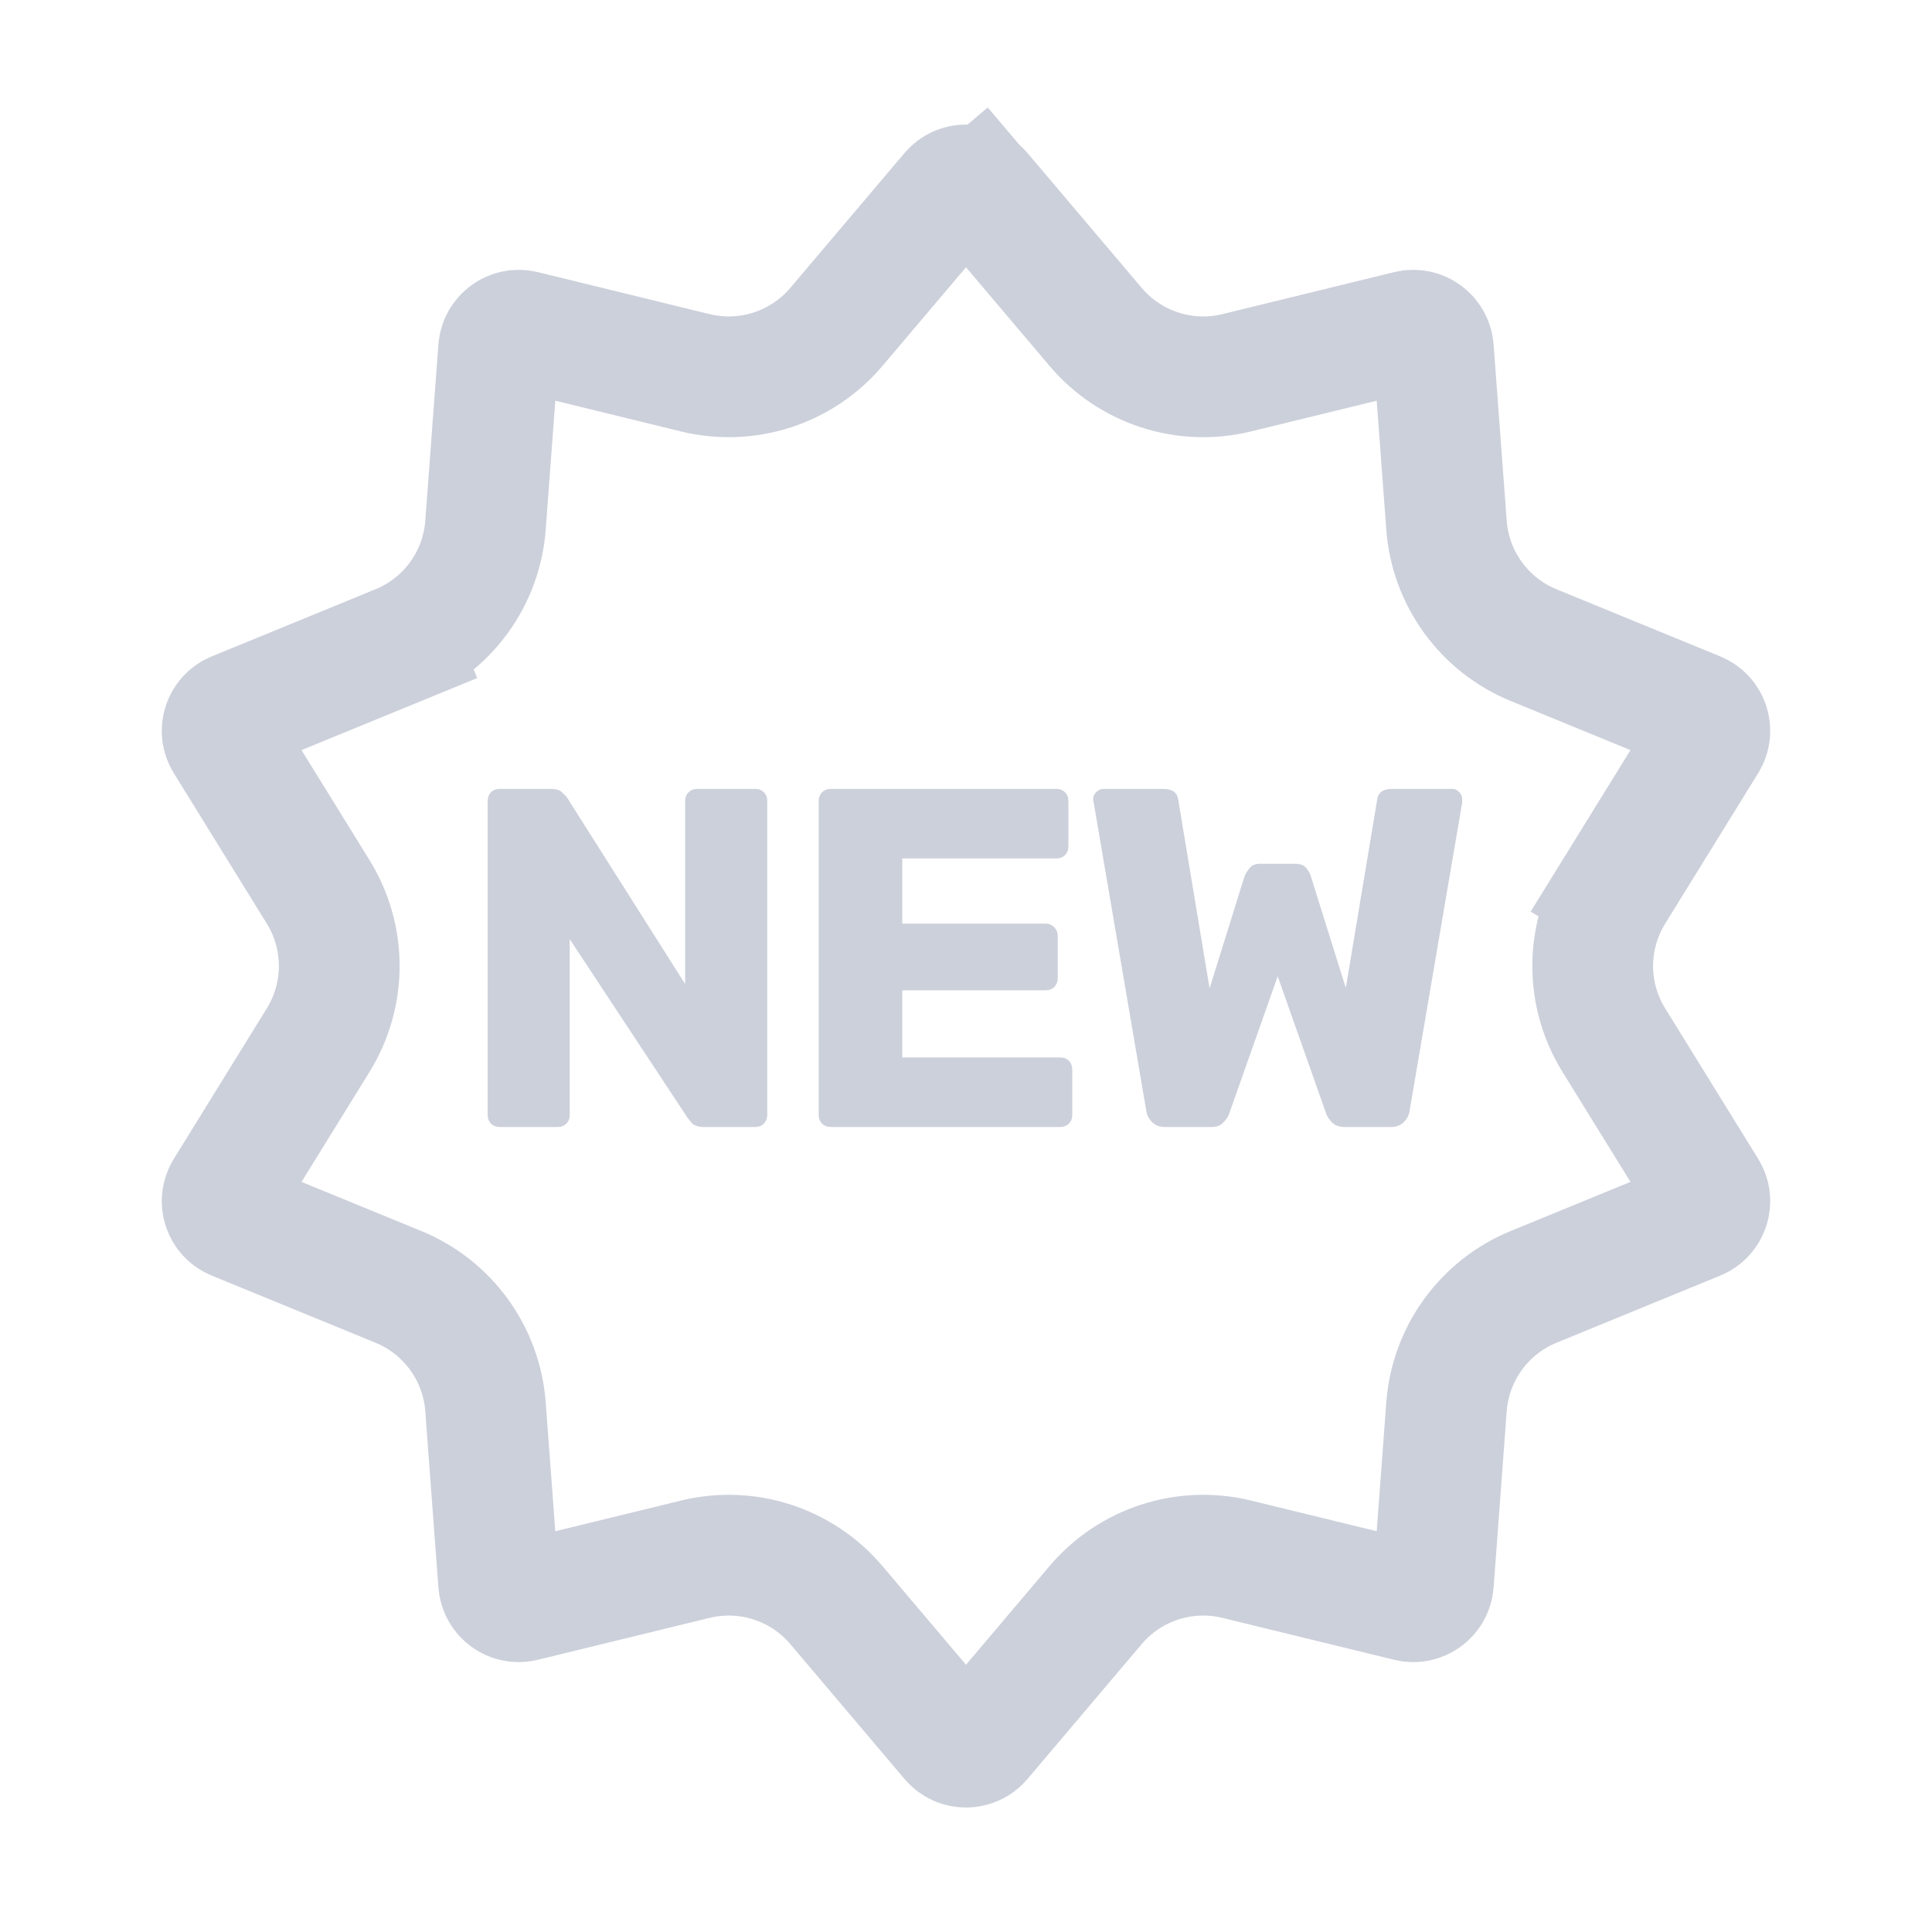
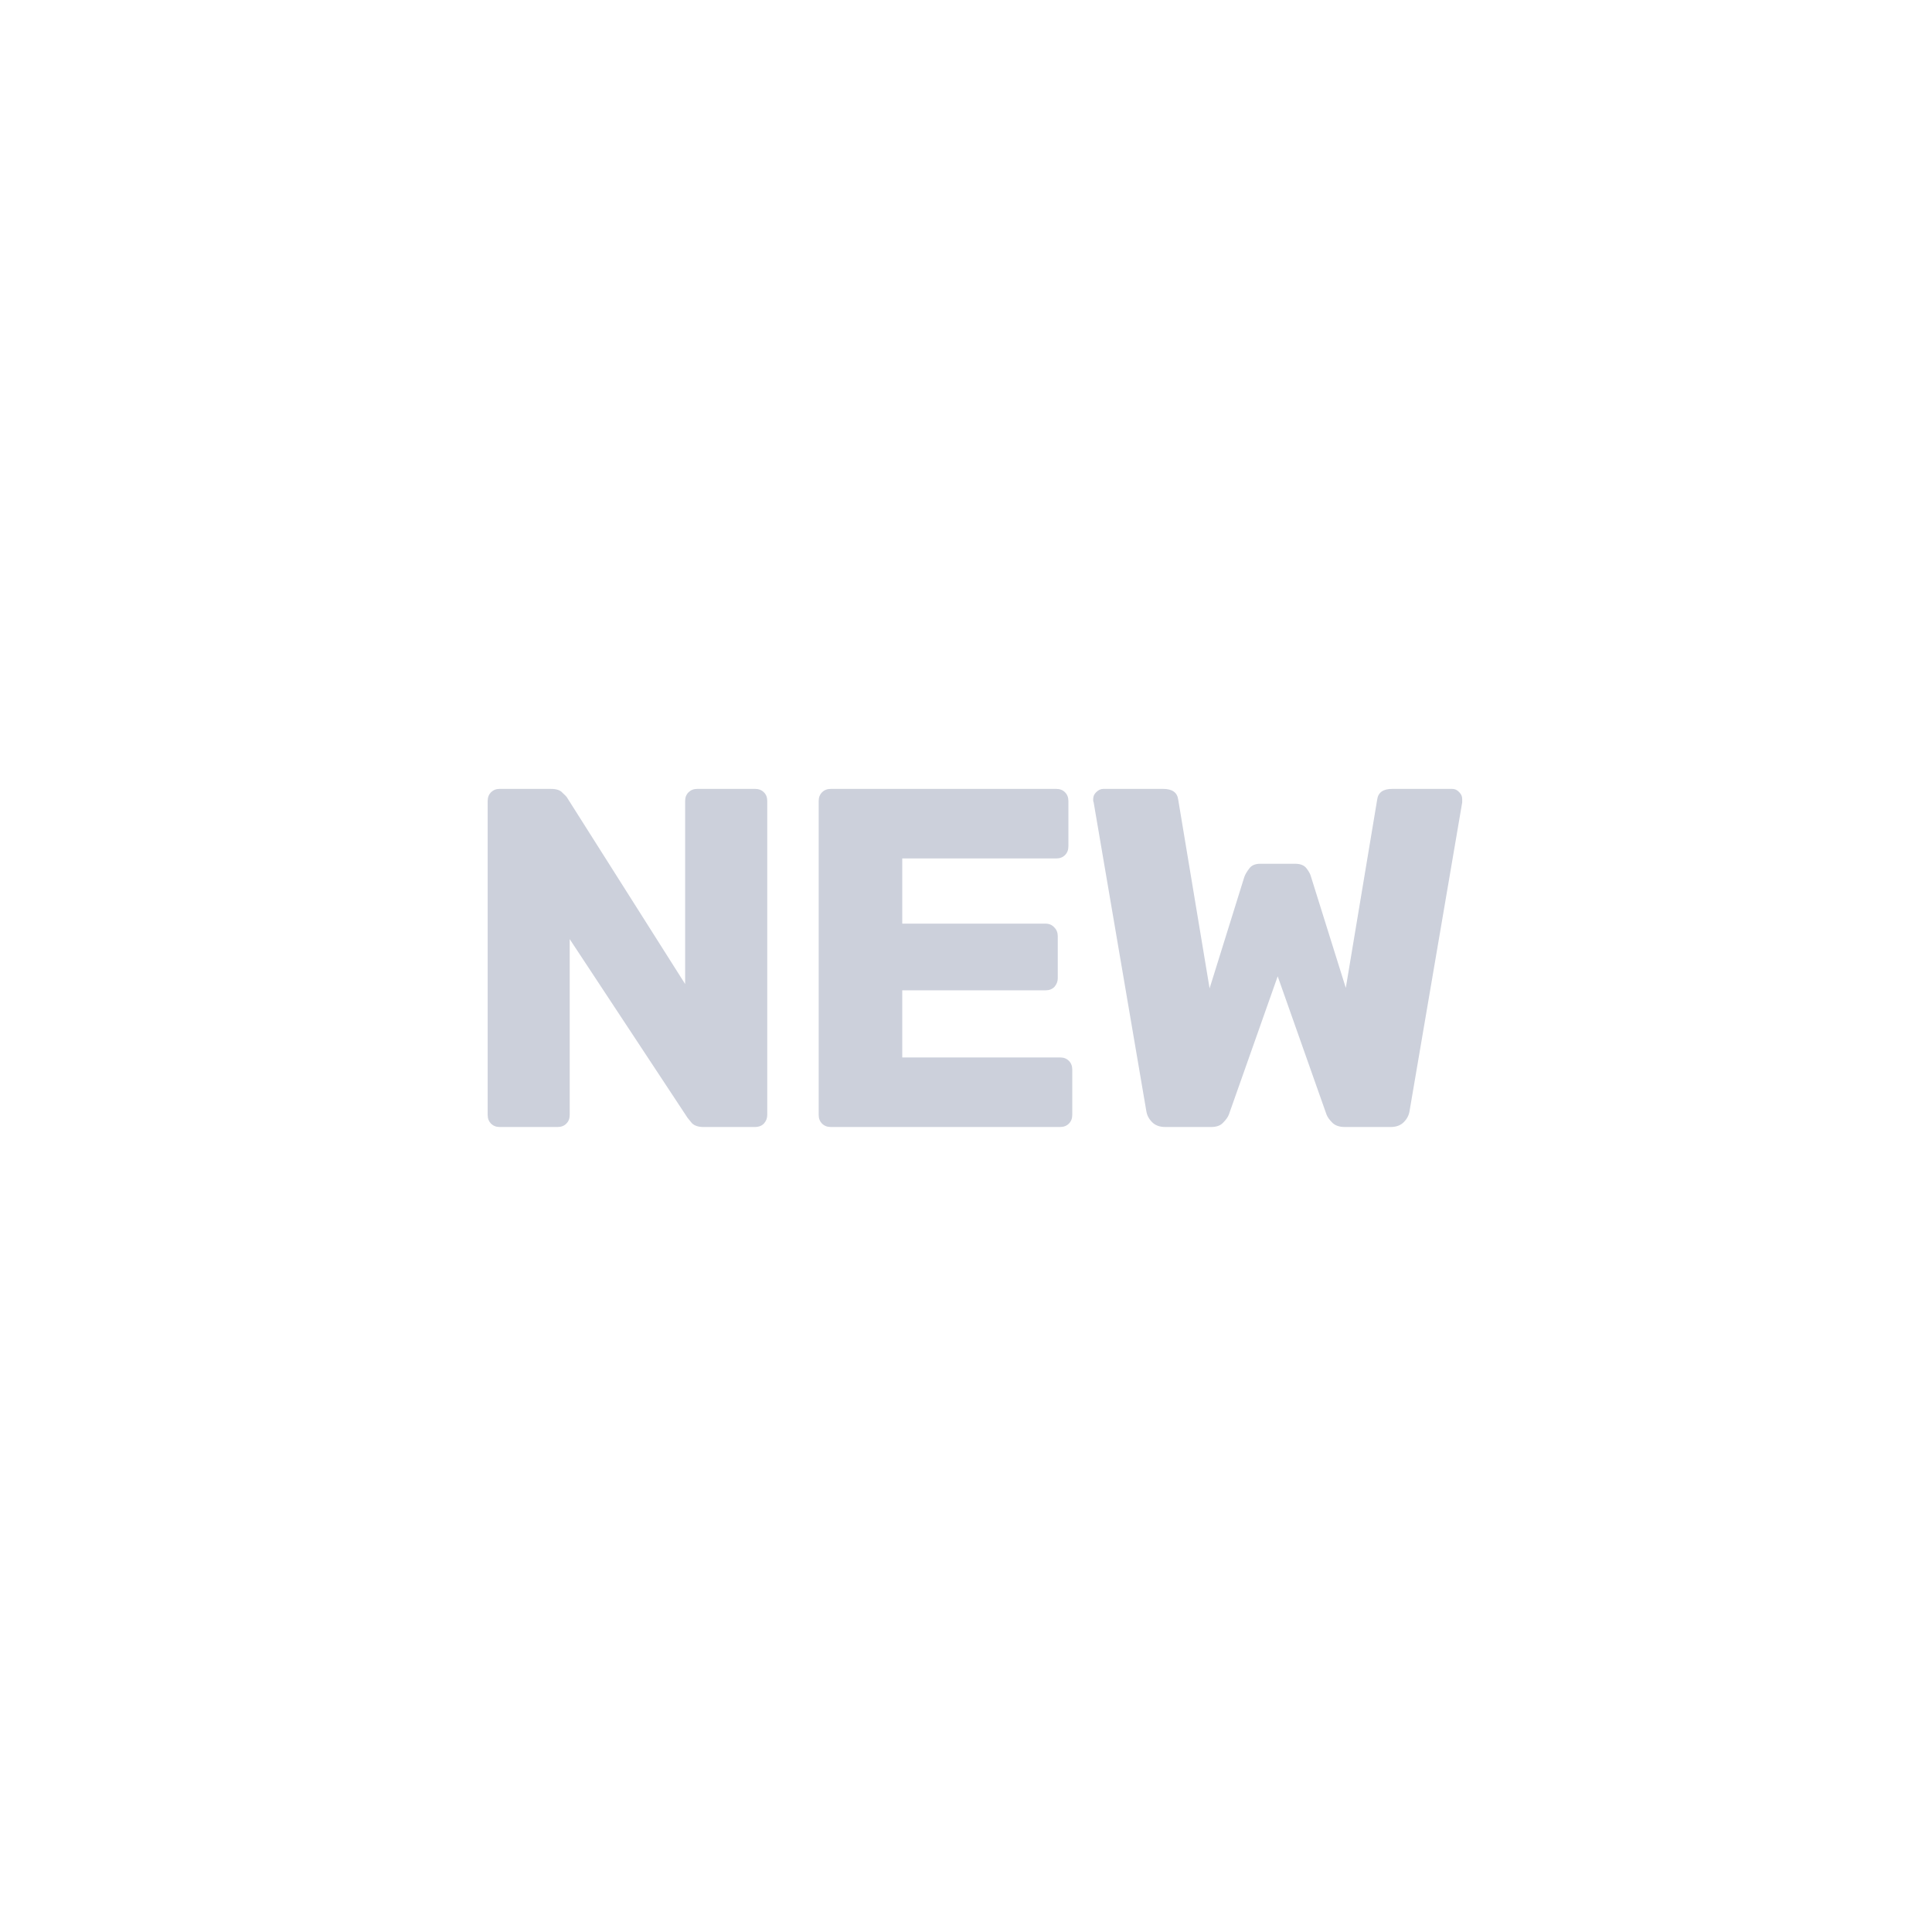
<svg xmlns="http://www.w3.org/2000/svg" width="24" height="24" viewBox="0 0 24 24" fill="none">
-   <path d="M11.809 2.385C11.909 2.268 12.091 2.268 12.191 2.385L12.755 1.907L12.191 2.385L13.611 4.062C14.04 4.568 14.718 4.788 15.362 4.631L17.497 4.109C17.647 4.073 17.794 4.18 17.806 4.334L17.969 6.525C18.019 7.187 18.438 7.763 19.051 8.014L21.085 8.848C21.228 8.906 21.284 9.079 21.203 9.21L20.047 11.08L20.685 11.474L20.047 11.08C19.698 11.644 19.698 12.356 20.047 12.92L21.203 14.79C21.284 14.921 21.228 15.094 21.085 15.152L19.051 15.986C18.438 16.237 18.019 16.813 17.969 17.475L17.806 19.666C17.794 19.82 17.647 19.927 17.497 19.89L15.362 19.369C14.718 19.212 14.04 19.432 13.611 19.938L12.191 21.615C12.091 21.733 11.909 21.733 11.809 21.615L10.389 19.938C9.96 19.432 9.282 19.212 8.638 19.369L6.503 19.89C6.353 19.927 6.206 19.82 6.194 19.666L6.031 17.475C5.981 16.813 5.562 16.237 4.949 15.986L2.915 15.152C2.772 15.094 2.716 14.921 2.797 14.79L3.953 12.92C4.301 12.356 4.301 11.644 3.953 11.08L2.797 9.21C2.716 9.079 2.772 8.906 2.915 8.848L4.949 8.014L4.664 7.32L4.949 8.014C5.562 7.763 5.981 7.187 6.031 6.525L6.194 4.334C6.206 4.18 6.353 4.073 6.503 4.109L8.638 4.631C9.282 4.788 9.96 4.568 10.389 4.062L11.809 2.385Z" stroke="#CCD0DB" stroke-width="1.5" />
  <path d="M6.207 14C6.163 14 6.128 13.986 6.099 13.958C6.072 13.93 6.058 13.894 6.058 13.85V9.95C6.058 9.906 6.072 9.87 6.099 9.842C6.128 9.814 6.163 9.8 6.207 9.8H6.843C6.912 9.8 6.96 9.816 6.987 9.848C7.019 9.876 7.04 9.898 7.048 9.914L8.511 12.224V9.95C8.511 9.906 8.525 9.87 8.553 9.842C8.582 9.814 8.617 9.8 8.662 9.8H9.382C9.425 9.8 9.461 9.814 9.489 9.842C9.518 9.87 9.531 9.906 9.531 9.95V13.85C9.531 13.89 9.518 13.926 9.489 13.958C9.461 13.986 9.425 14 9.382 14H8.739C8.675 14 8.627 13.984 8.595 13.952C8.568 13.92 8.55 13.898 8.541 13.886L7.077 11.666V13.85C7.077 13.894 7.064 13.93 7.035 13.958C7.008 13.986 6.971 14 6.928 14H6.207ZM10.32 14C10.276 14 10.24 13.986 10.212 13.958C10.184 13.93 10.17 13.894 10.17 13.85V9.95C10.17 9.906 10.184 9.87 10.212 9.842C10.24 9.814 10.276 9.8 10.32 9.8H13.122C13.166 9.8 13.202 9.814 13.23 9.842C13.258 9.87 13.272 9.906 13.272 9.95V10.514C13.272 10.558 13.258 10.594 13.23 10.622C13.202 10.65 13.166 10.664 13.122 10.664H11.208V11.474H12.99C13.034 11.474 13.07 11.49 13.098 11.522C13.126 11.55 13.14 11.586 13.14 11.63V12.152C13.14 12.192 13.126 12.228 13.098 12.26C13.07 12.288 13.034 12.302 12.99 12.302H11.208V13.136H13.17C13.214 13.136 13.25 13.15 13.278 13.178C13.306 13.206 13.32 13.242 13.32 13.286V13.85C13.32 13.894 13.306 13.93 13.278 13.958C13.25 13.986 13.214 14 13.17 14H10.32ZM14.474 14C14.406 14 14.352 13.98 14.312 13.94C14.272 13.9 14.248 13.854 14.24 13.802L13.586 9.968C13.582 9.96 13.58 9.952 13.58 9.944C13.58 9.936 13.58 9.93 13.58 9.926C13.58 9.894 13.592 9.866 13.616 9.842C13.644 9.814 13.674 9.8 13.706 9.8H14.45C14.562 9.8 14.624 9.844 14.636 9.932L15.026 12.278L15.458 10.892C15.47 10.86 15.49 10.826 15.518 10.79C15.546 10.75 15.592 10.73 15.656 10.73H16.088C16.156 10.73 16.204 10.75 16.232 10.79C16.26 10.826 16.278 10.86 16.286 10.892L16.718 12.272L17.108 9.932C17.12 9.844 17.182 9.8 17.294 9.8H18.038C18.074 9.8 18.104 9.814 18.128 9.842C18.152 9.866 18.164 9.894 18.164 9.926C18.164 9.93 18.164 9.936 18.164 9.944C18.164 9.952 18.164 9.96 18.164 9.968L17.51 13.802C17.502 13.854 17.478 13.9 17.438 13.94C17.398 13.98 17.344 14 17.276 14H16.706C16.638 14 16.586 13.982 16.55 13.946C16.514 13.91 16.49 13.876 16.478 13.844L15.872 12.128L15.266 13.844C15.254 13.876 15.23 13.91 15.194 13.946C15.162 13.982 15.112 14 15.044 14H14.474Z" fill="#CCD0DB" />
</svg>